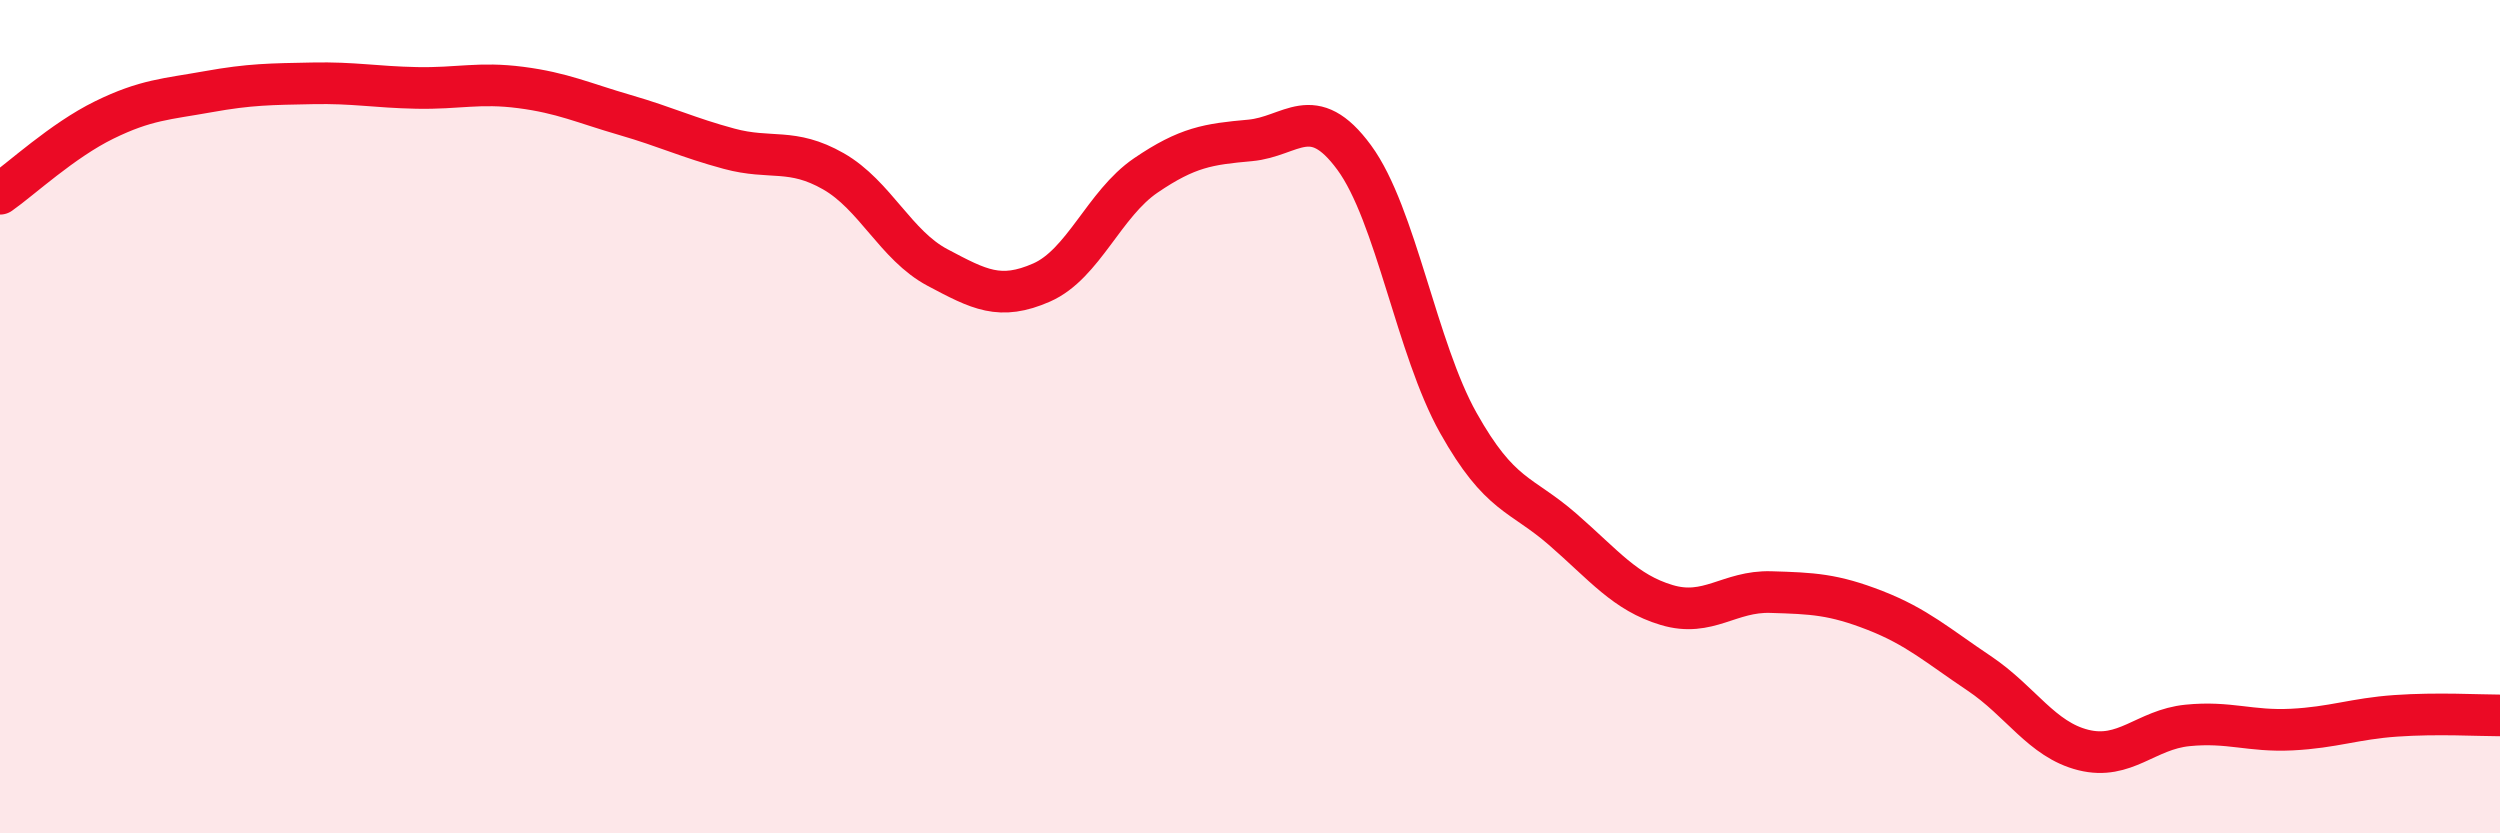
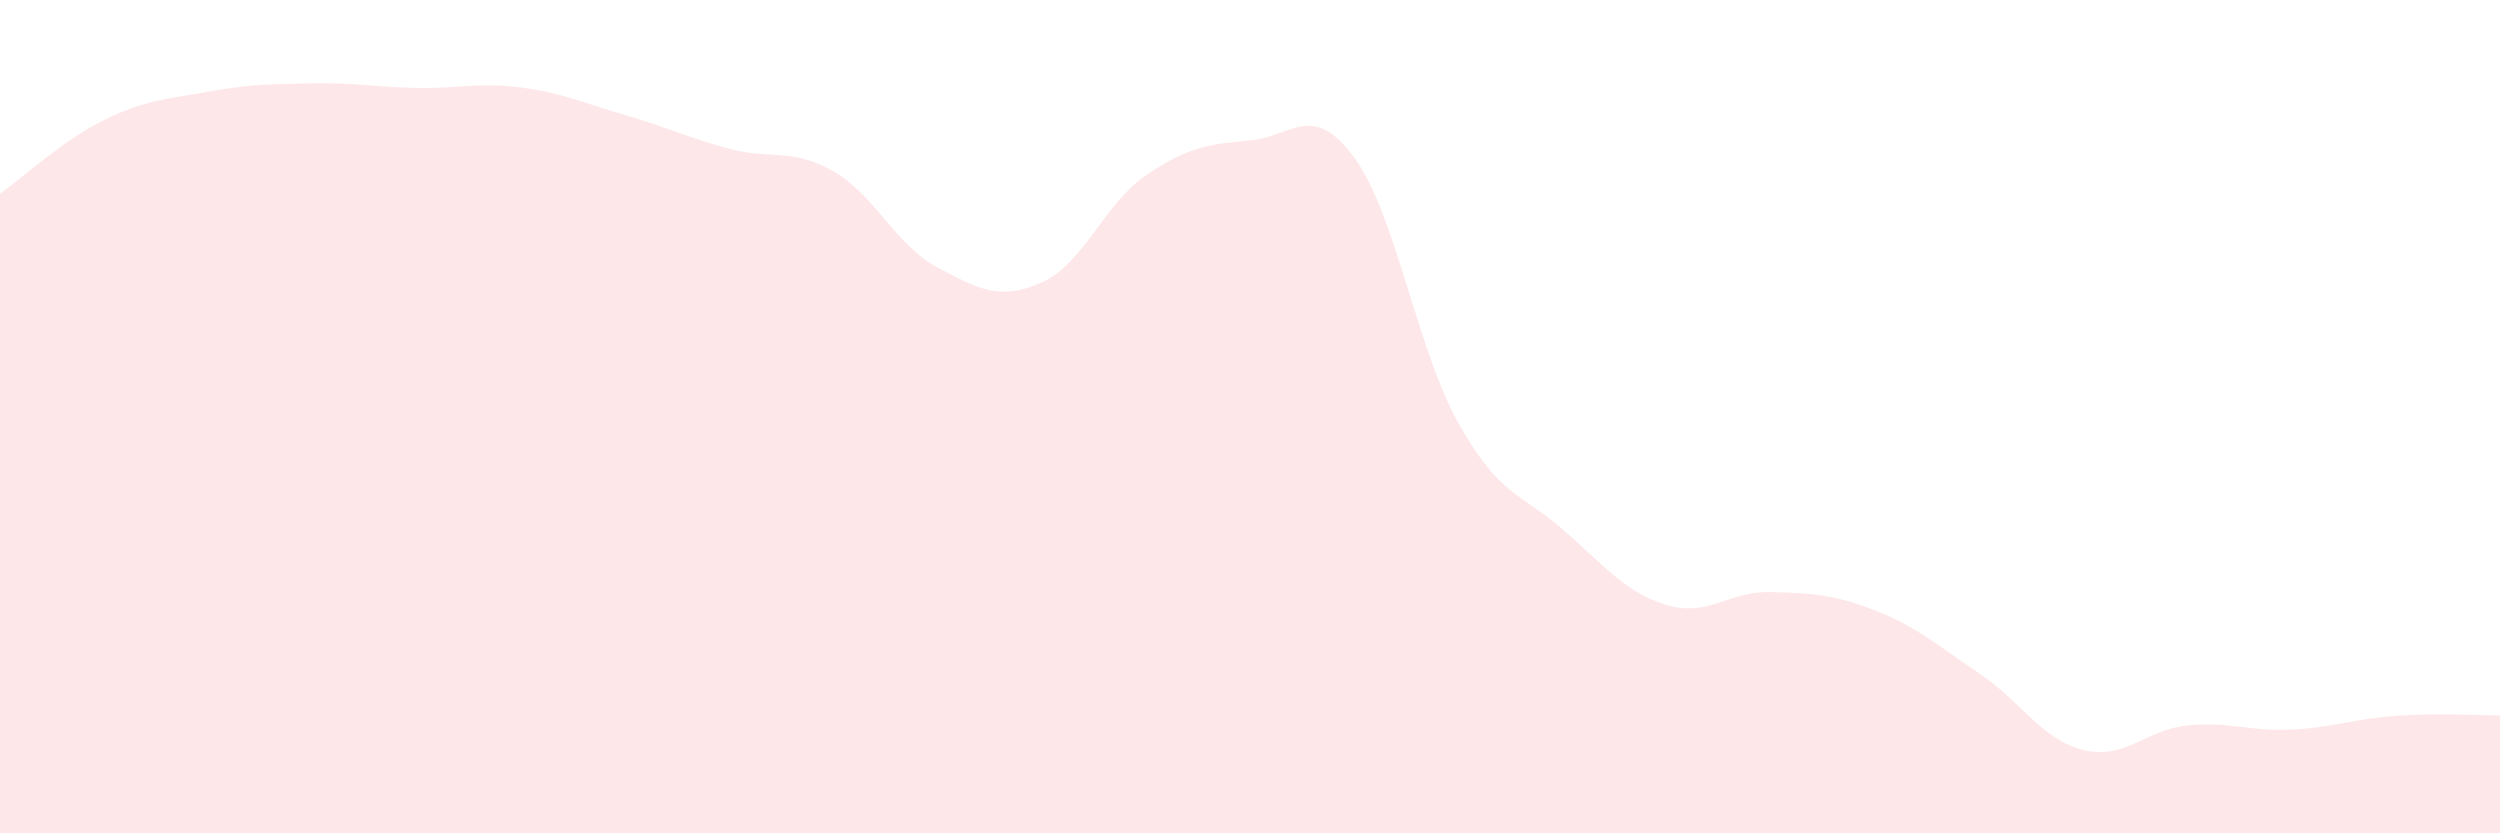
<svg xmlns="http://www.w3.org/2000/svg" width="60" height="20" viewBox="0 0 60 20">
  <path d="M 0,4.65 C 0.5,4.3 1.5,3.37 2.5,2.88 C 3.5,2.39 4,2.38 5,2.2 C 6,2.02 6.5,2.02 7.5,2 C 8.5,1.98 9,2.09 10,2.11 C 11,2.13 11.5,1.97 12.5,2.1 C 13.5,2.23 14,2.47 15,2.76 C 16,3.05 16.5,3.3 17.5,3.57 C 18.5,3.84 19,3.54 20,4.11 C 21,4.68 21.5,5.89 22.5,6.42 C 23.5,6.95 24,7.22 25,6.78 C 26,6.34 26.5,4.89 27.5,4.21 C 28.5,3.53 29,3.46 30,3.37 C 31,3.28 31.5,2.42 32.5,3.78 C 33.5,5.14 34,8.37 35,10.15 C 36,11.93 36.5,11.83 37.5,12.7 C 38.5,13.57 39,14.22 40,14.52 C 41,14.82 41.5,14.18 42.5,14.21 C 43.5,14.24 44,14.26 45,14.65 C 46,15.04 46.5,15.49 47.5,16.16 C 48.5,16.83 49,17.75 50,18 C 51,18.25 51.5,17.51 52.5,17.41 C 53.5,17.31 54,17.56 55,17.51 C 56,17.46 56.5,17.25 57.5,17.18 C 58.5,17.11 59.5,17.17 60,17.17L60 20L0 20Z" fill="#EB0A25" opacity="0.1" stroke-linecap="round" stroke-linejoin="round" />
-   <path d="M 0,4.65 C 0.5,4.3 1.5,3.37 2.5,2.88 C 3.5,2.39 4,2.38 5,2.2 C 6,2.02 6.5,2.02 7.5,2 C 8.5,1.98 9,2.09 10,2.11 C 11,2.13 11.5,1.97 12.5,2.1 C 13.5,2.23 14,2.47 15,2.76 C 16,3.05 16.5,3.3 17.5,3.57 C 18.5,3.84 19,3.54 20,4.11 C 21,4.68 21.5,5.89 22.5,6.42 C 23.5,6.95 24,7.22 25,6.78 C 26,6.34 26.5,4.89 27.5,4.21 C 28.5,3.53 29,3.46 30,3.37 C 31,3.28 31.5,2.42 32.5,3.78 C 33.5,5.14 34,8.37 35,10.15 C 36,11.93 36.5,11.83 37.5,12.7 C 38.5,13.57 39,14.22 40,14.52 C 41,14.82 41.5,14.18 42.5,14.21 C 43.5,14.24 44,14.26 45,14.65 C 46,15.04 46.5,15.49 47.5,16.16 C 48.5,16.83 49,17.75 50,18 C 51,18.25 51.5,17.51 52.5,17.41 C 53.5,17.31 54,17.56 55,17.51 C 56,17.46 56.5,17.25 57.5,17.18 C 58.5,17.11 59.5,17.17 60,17.17" stroke="#EB0A25" stroke-width="1" fill="none" stroke-linecap="round" stroke-linejoin="round" />
</svg>